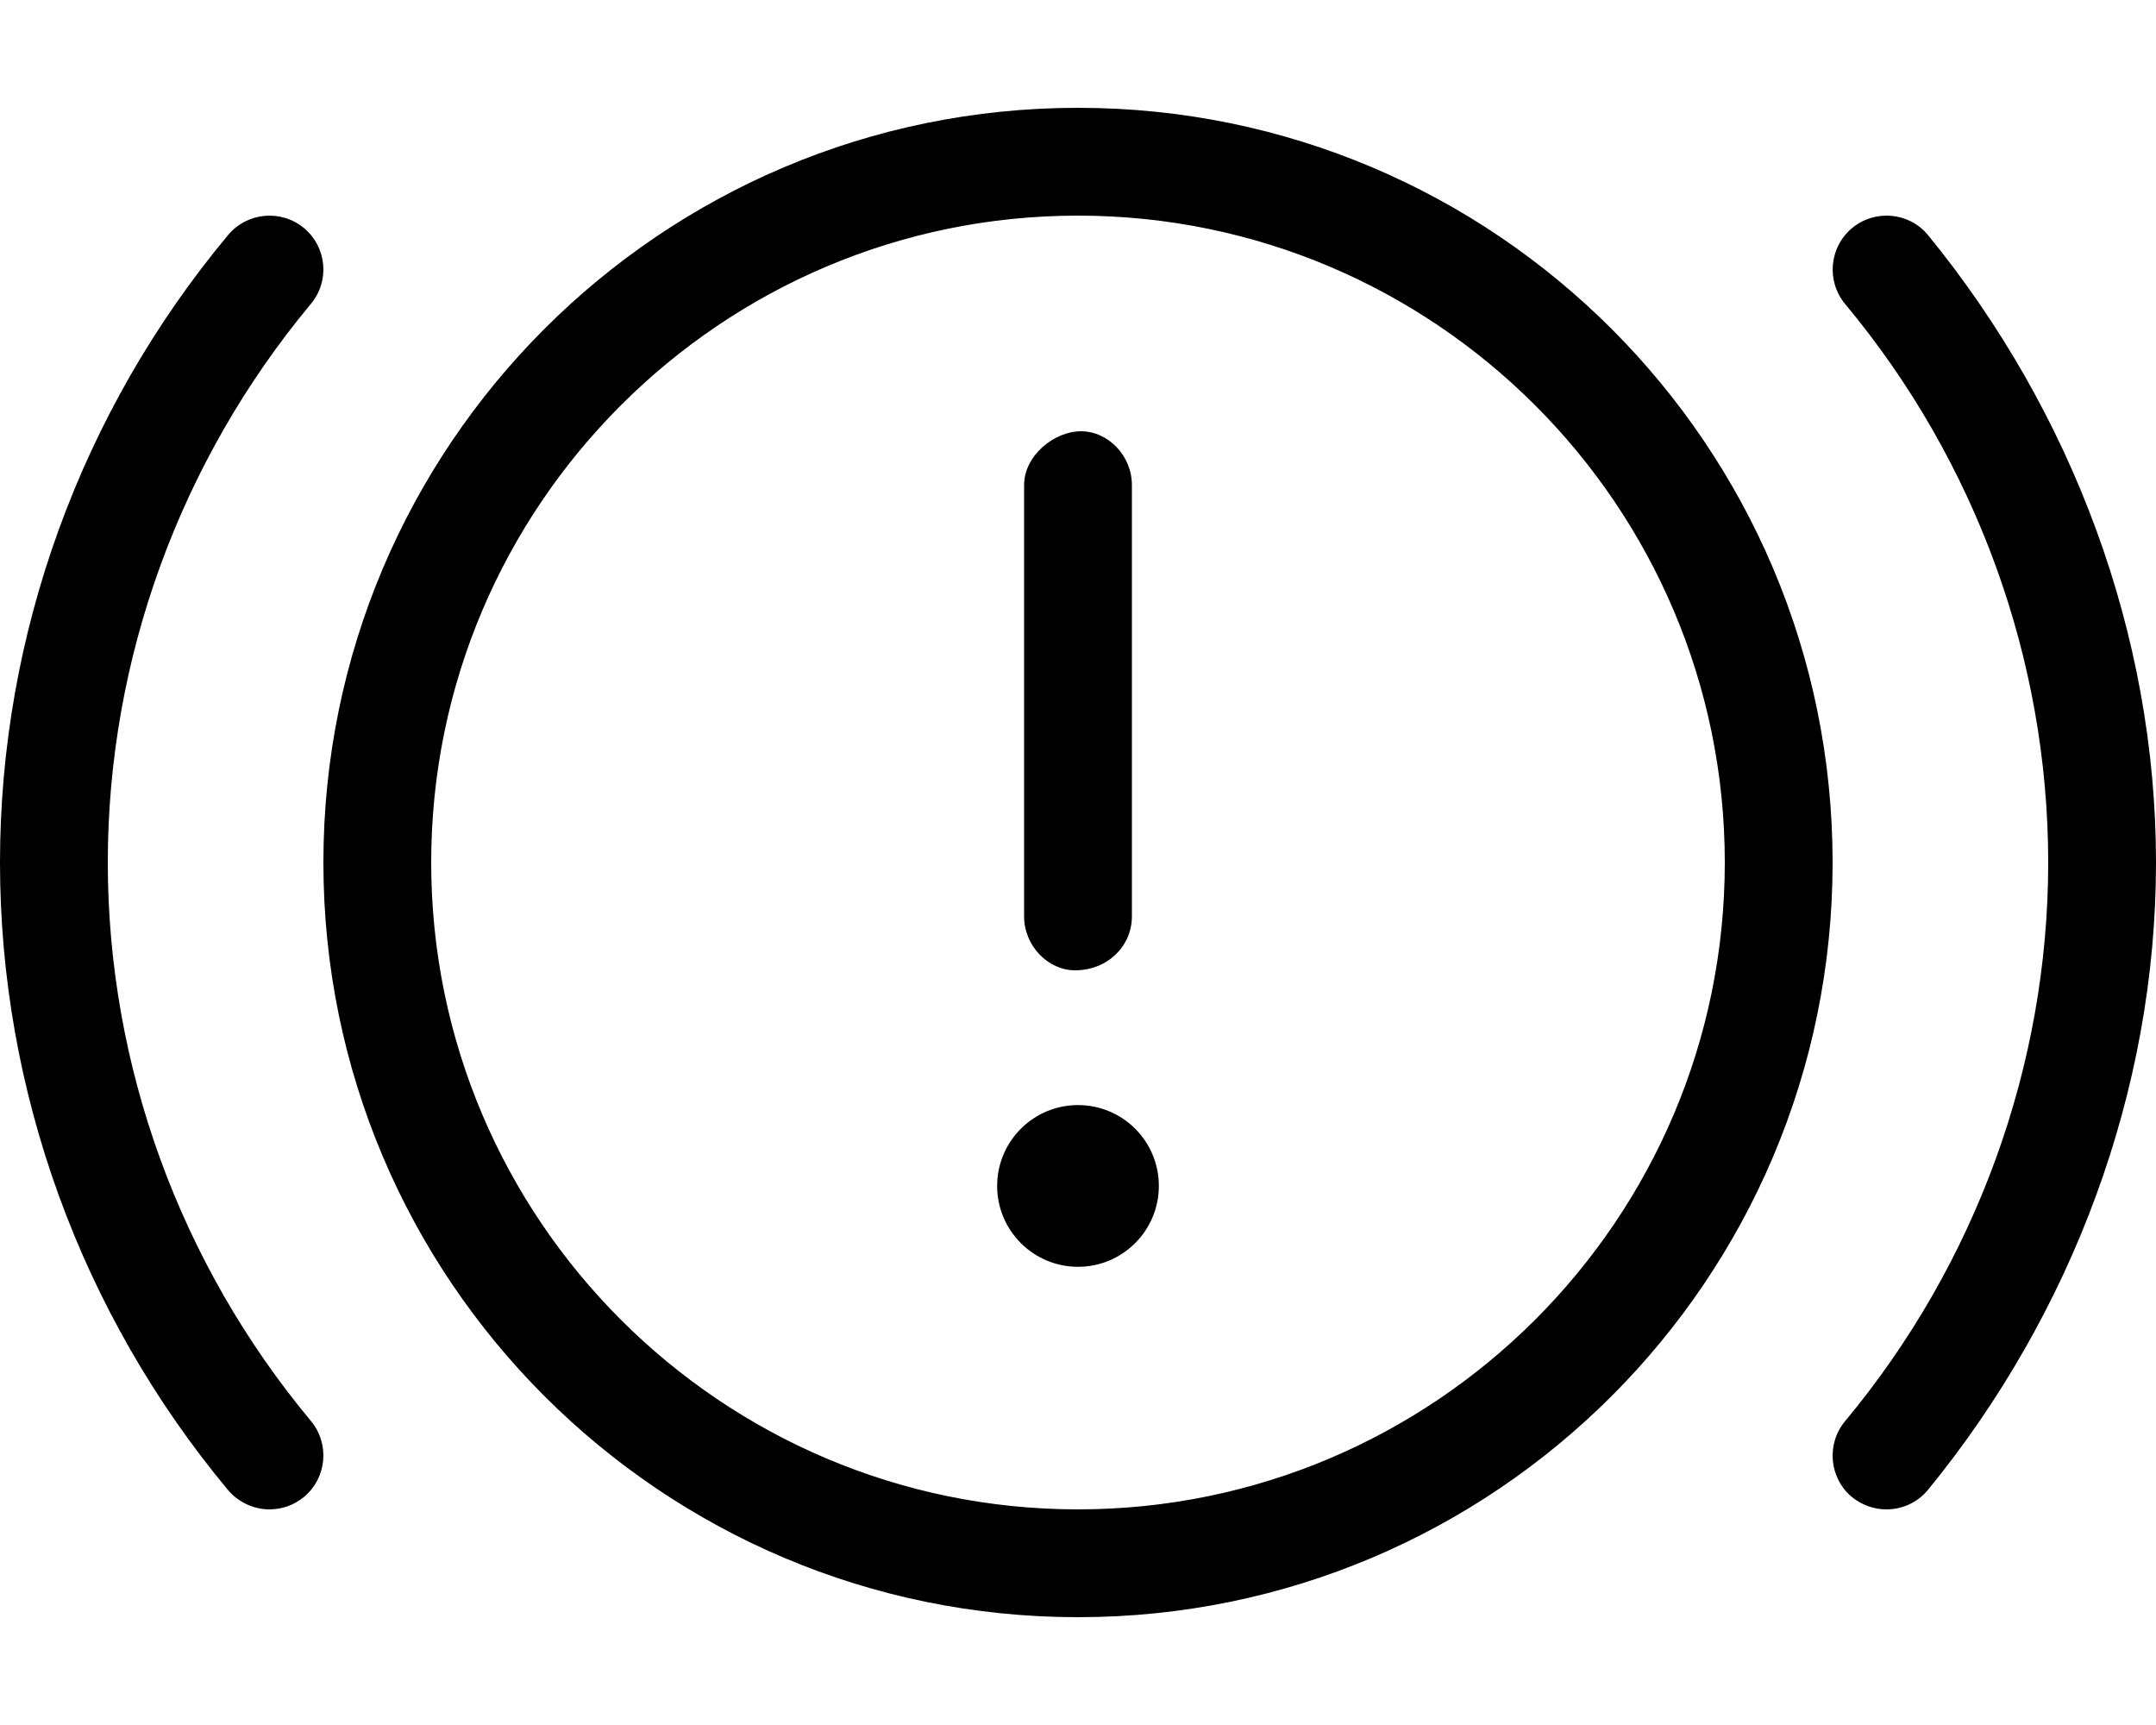
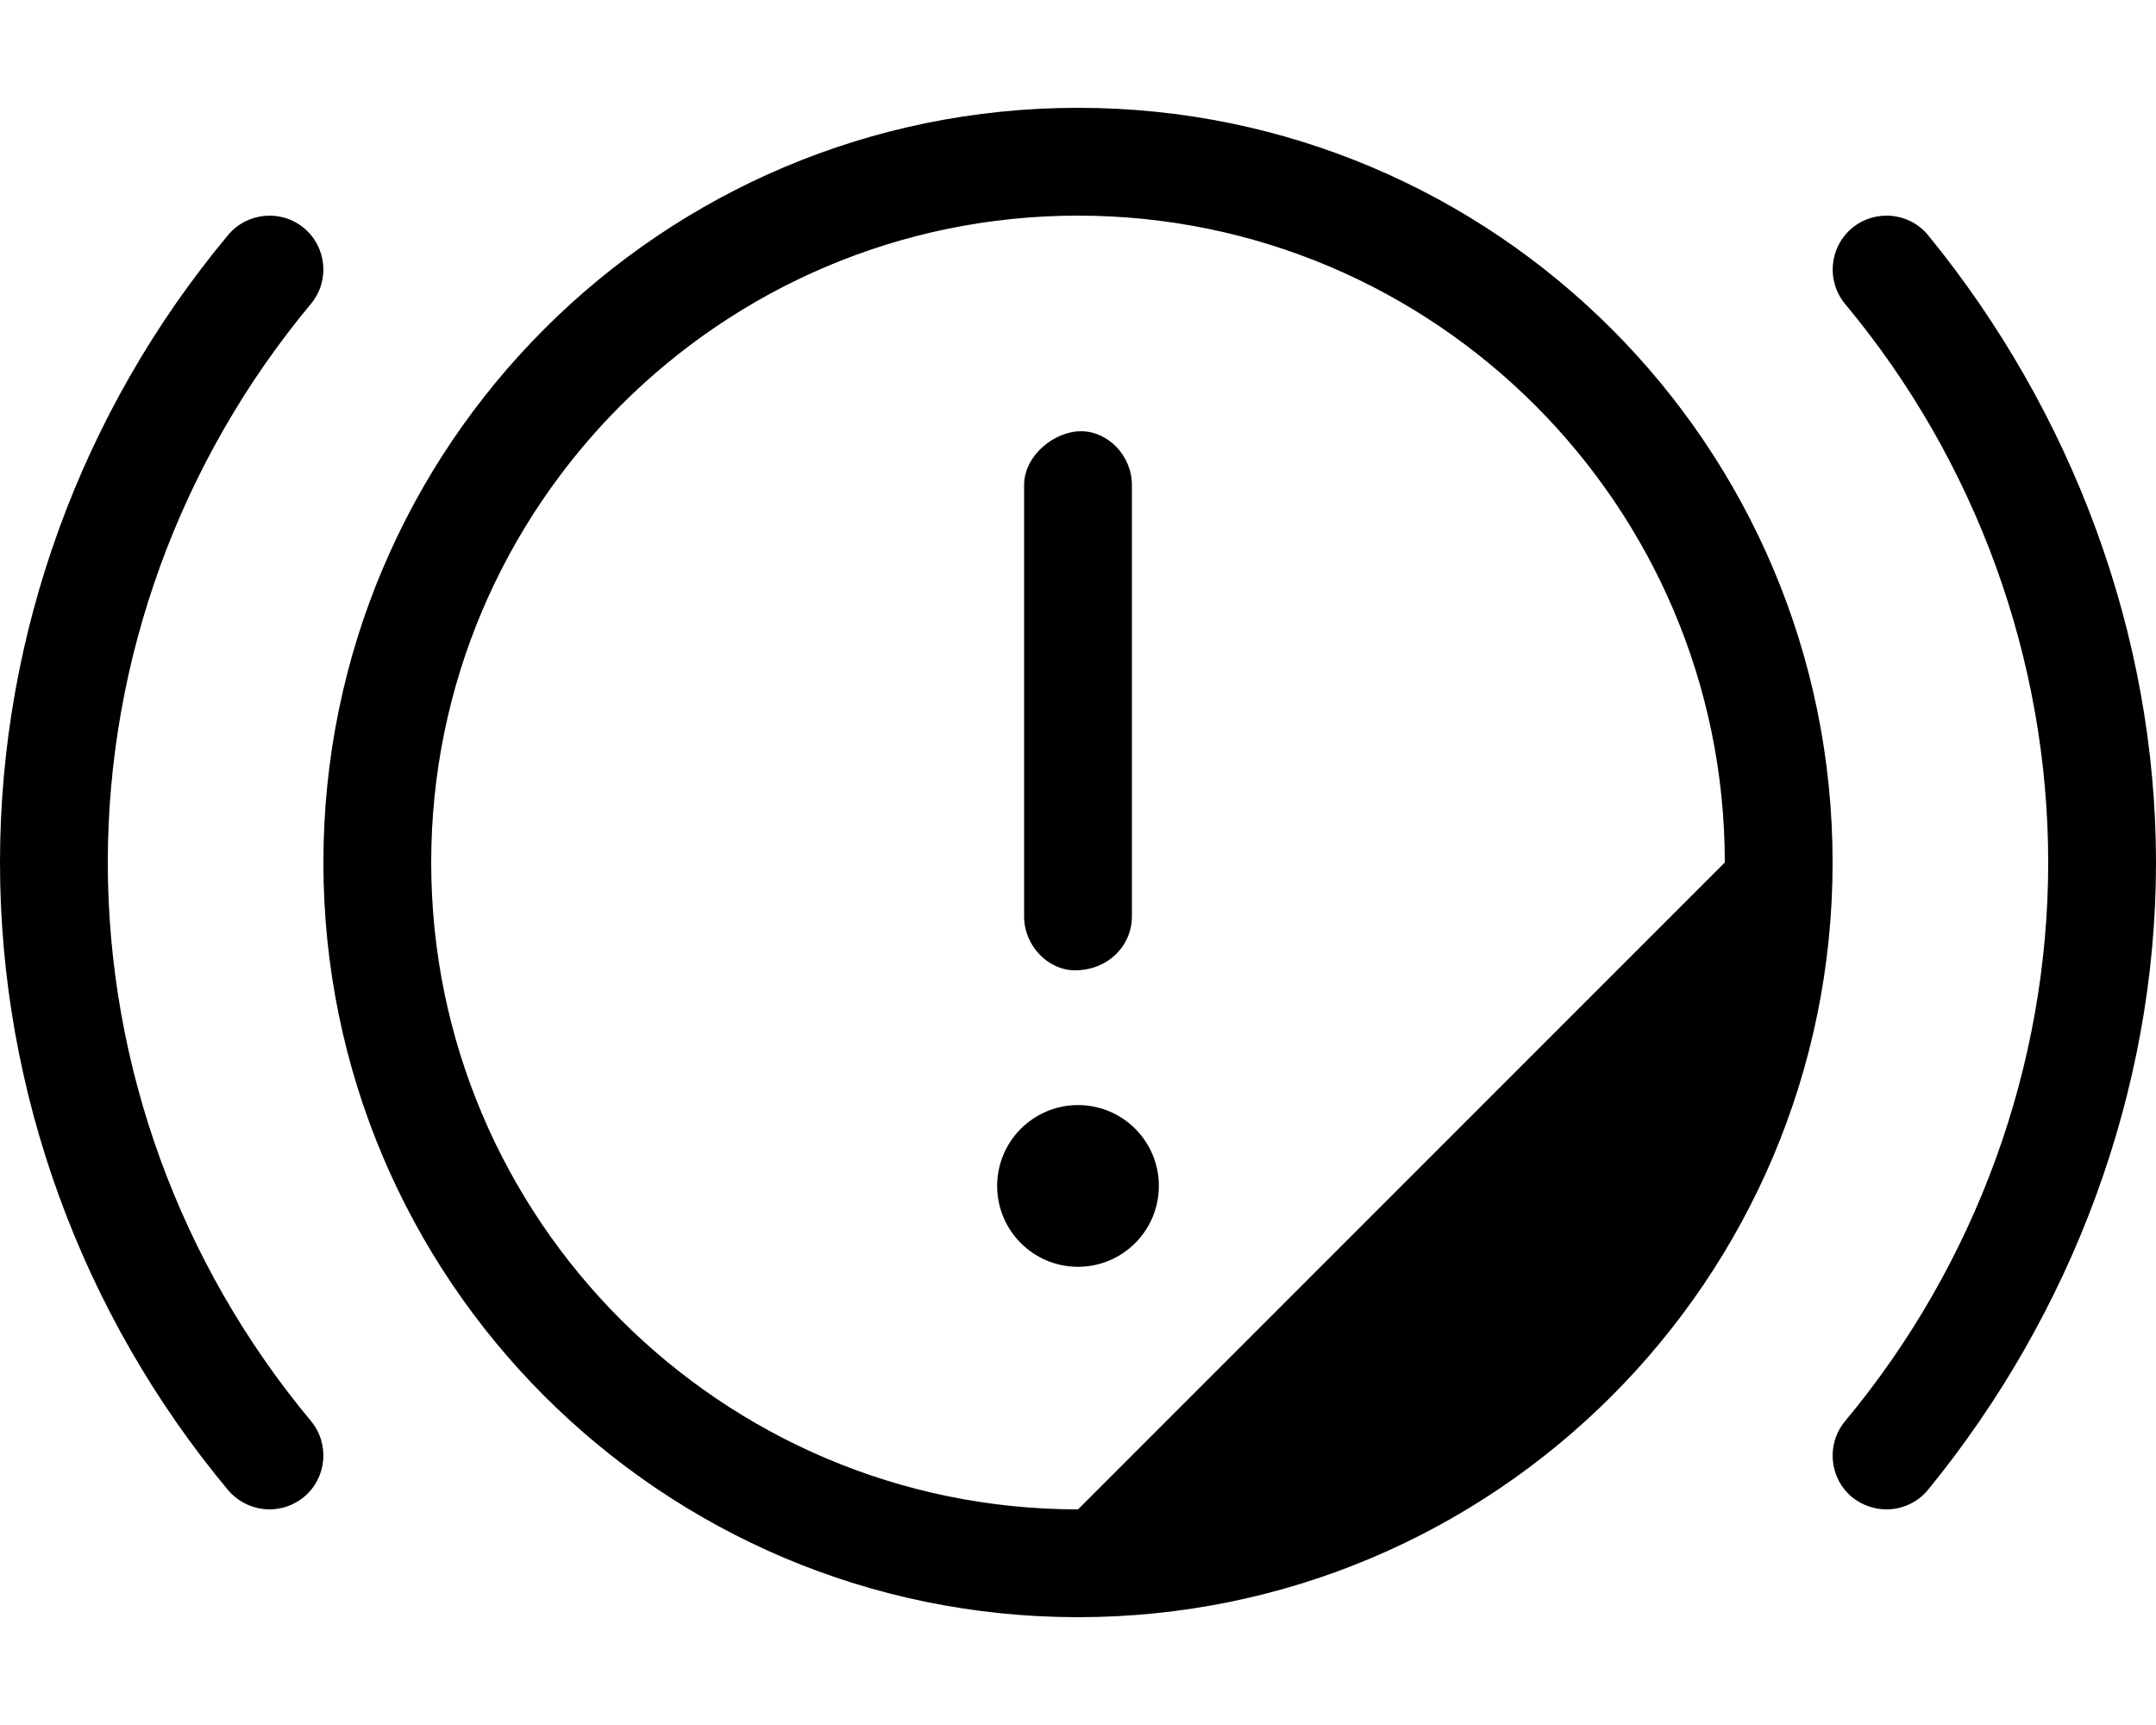
<svg xmlns="http://www.w3.org/2000/svg" viewBox="0 0 640 512">
-   <path d="M320 32C196.3 32 96 132.3 96 256s100.3 224 224 224c123.7 0 224-100.3 224-224S443.7 32 320 32zM320 448c-105.9 0-192-86.13-192-192s86.13-192 192-192s192 86.13 192 192S425.9 448 320 448zM320 328c-13.25 0-24 10.75-24 24s10.75 24 24 24c13.26 0 24-10.75 24-24S333.3 328 320 328zM319.1 288C328.8 288 336 280.8 336 272v-128c0-8.844-7.153-16-15.1-16S304 135.2 304 144v128C304 280.8 311.2 288 319.1 288zM90.25 67.7C83.5 62.09 73.41 62.95 67.72 69.75C24.03 122.1 0 188.3 0 256s24.03 133.9 67.72 186.3C70.88 446 75.44 448 80 448c3.625 0 7.25-1.219 10.25-3.703c6.781-5.672 7.688-15.75 2.031-22.55C53.41 375.1 32 316.3 32 256s21.41-119.1 60.28-165.8C97.94 83.45 97.03 73.38 90.25 67.7zM572.3 69.75c-5.656-6.828-15.78-7.656-22.53-2.047c-6.781 5.672-7.688 15.75-2.031 22.55C586.6 136.9 608 195.8 608 256s-21.41 119.1-60.28 165.8c-5.656 6.797-4.75 16.88 2.031 22.55C552.8 446.8 556.4 448 560 448c4.562 0 9.125-1.953 12.28-5.75C615.1 389.9 640 323.7 640 256S615.1 122.1 572.3 69.75z" />
+   <path d="M320 32C196.3 32 96 132.3 96 256s100.3 224 224 224c123.7 0 224-100.3 224-224S443.7 32 320 32zM320 448c-105.9 0-192-86.13-192-192s86.13-192 192-192s192 86.13 192 192zM320 328c-13.25 0-24 10.75-24 24s10.75 24 24 24c13.26 0 24-10.75 24-24S333.3 328 320 328zM319.1 288C328.8 288 336 280.8 336 272v-128c0-8.844-7.153-16-15.1-16S304 135.2 304 144v128C304 280.8 311.2 288 319.1 288zM90.25 67.7C83.5 62.09 73.41 62.95 67.72 69.75C24.03 122.1 0 188.3 0 256s24.03 133.9 67.72 186.3C70.88 446 75.44 448 80 448c3.625 0 7.25-1.219 10.25-3.703c6.781-5.672 7.688-15.75 2.031-22.55C53.41 375.1 32 316.3 32 256s21.41-119.1 60.28-165.8C97.94 83.45 97.03 73.38 90.25 67.7zM572.3 69.75c-5.656-6.828-15.78-7.656-22.53-2.047c-6.781 5.672-7.688 15.75-2.031 22.55C586.6 136.9 608 195.8 608 256s-21.41 119.1-60.28 165.8c-5.656 6.797-4.75 16.88 2.031 22.55C552.8 446.8 556.4 448 560 448c4.562 0 9.125-1.953 12.28-5.75C615.1 389.9 640 323.7 640 256S615.1 122.1 572.3 69.75z" />
</svg>